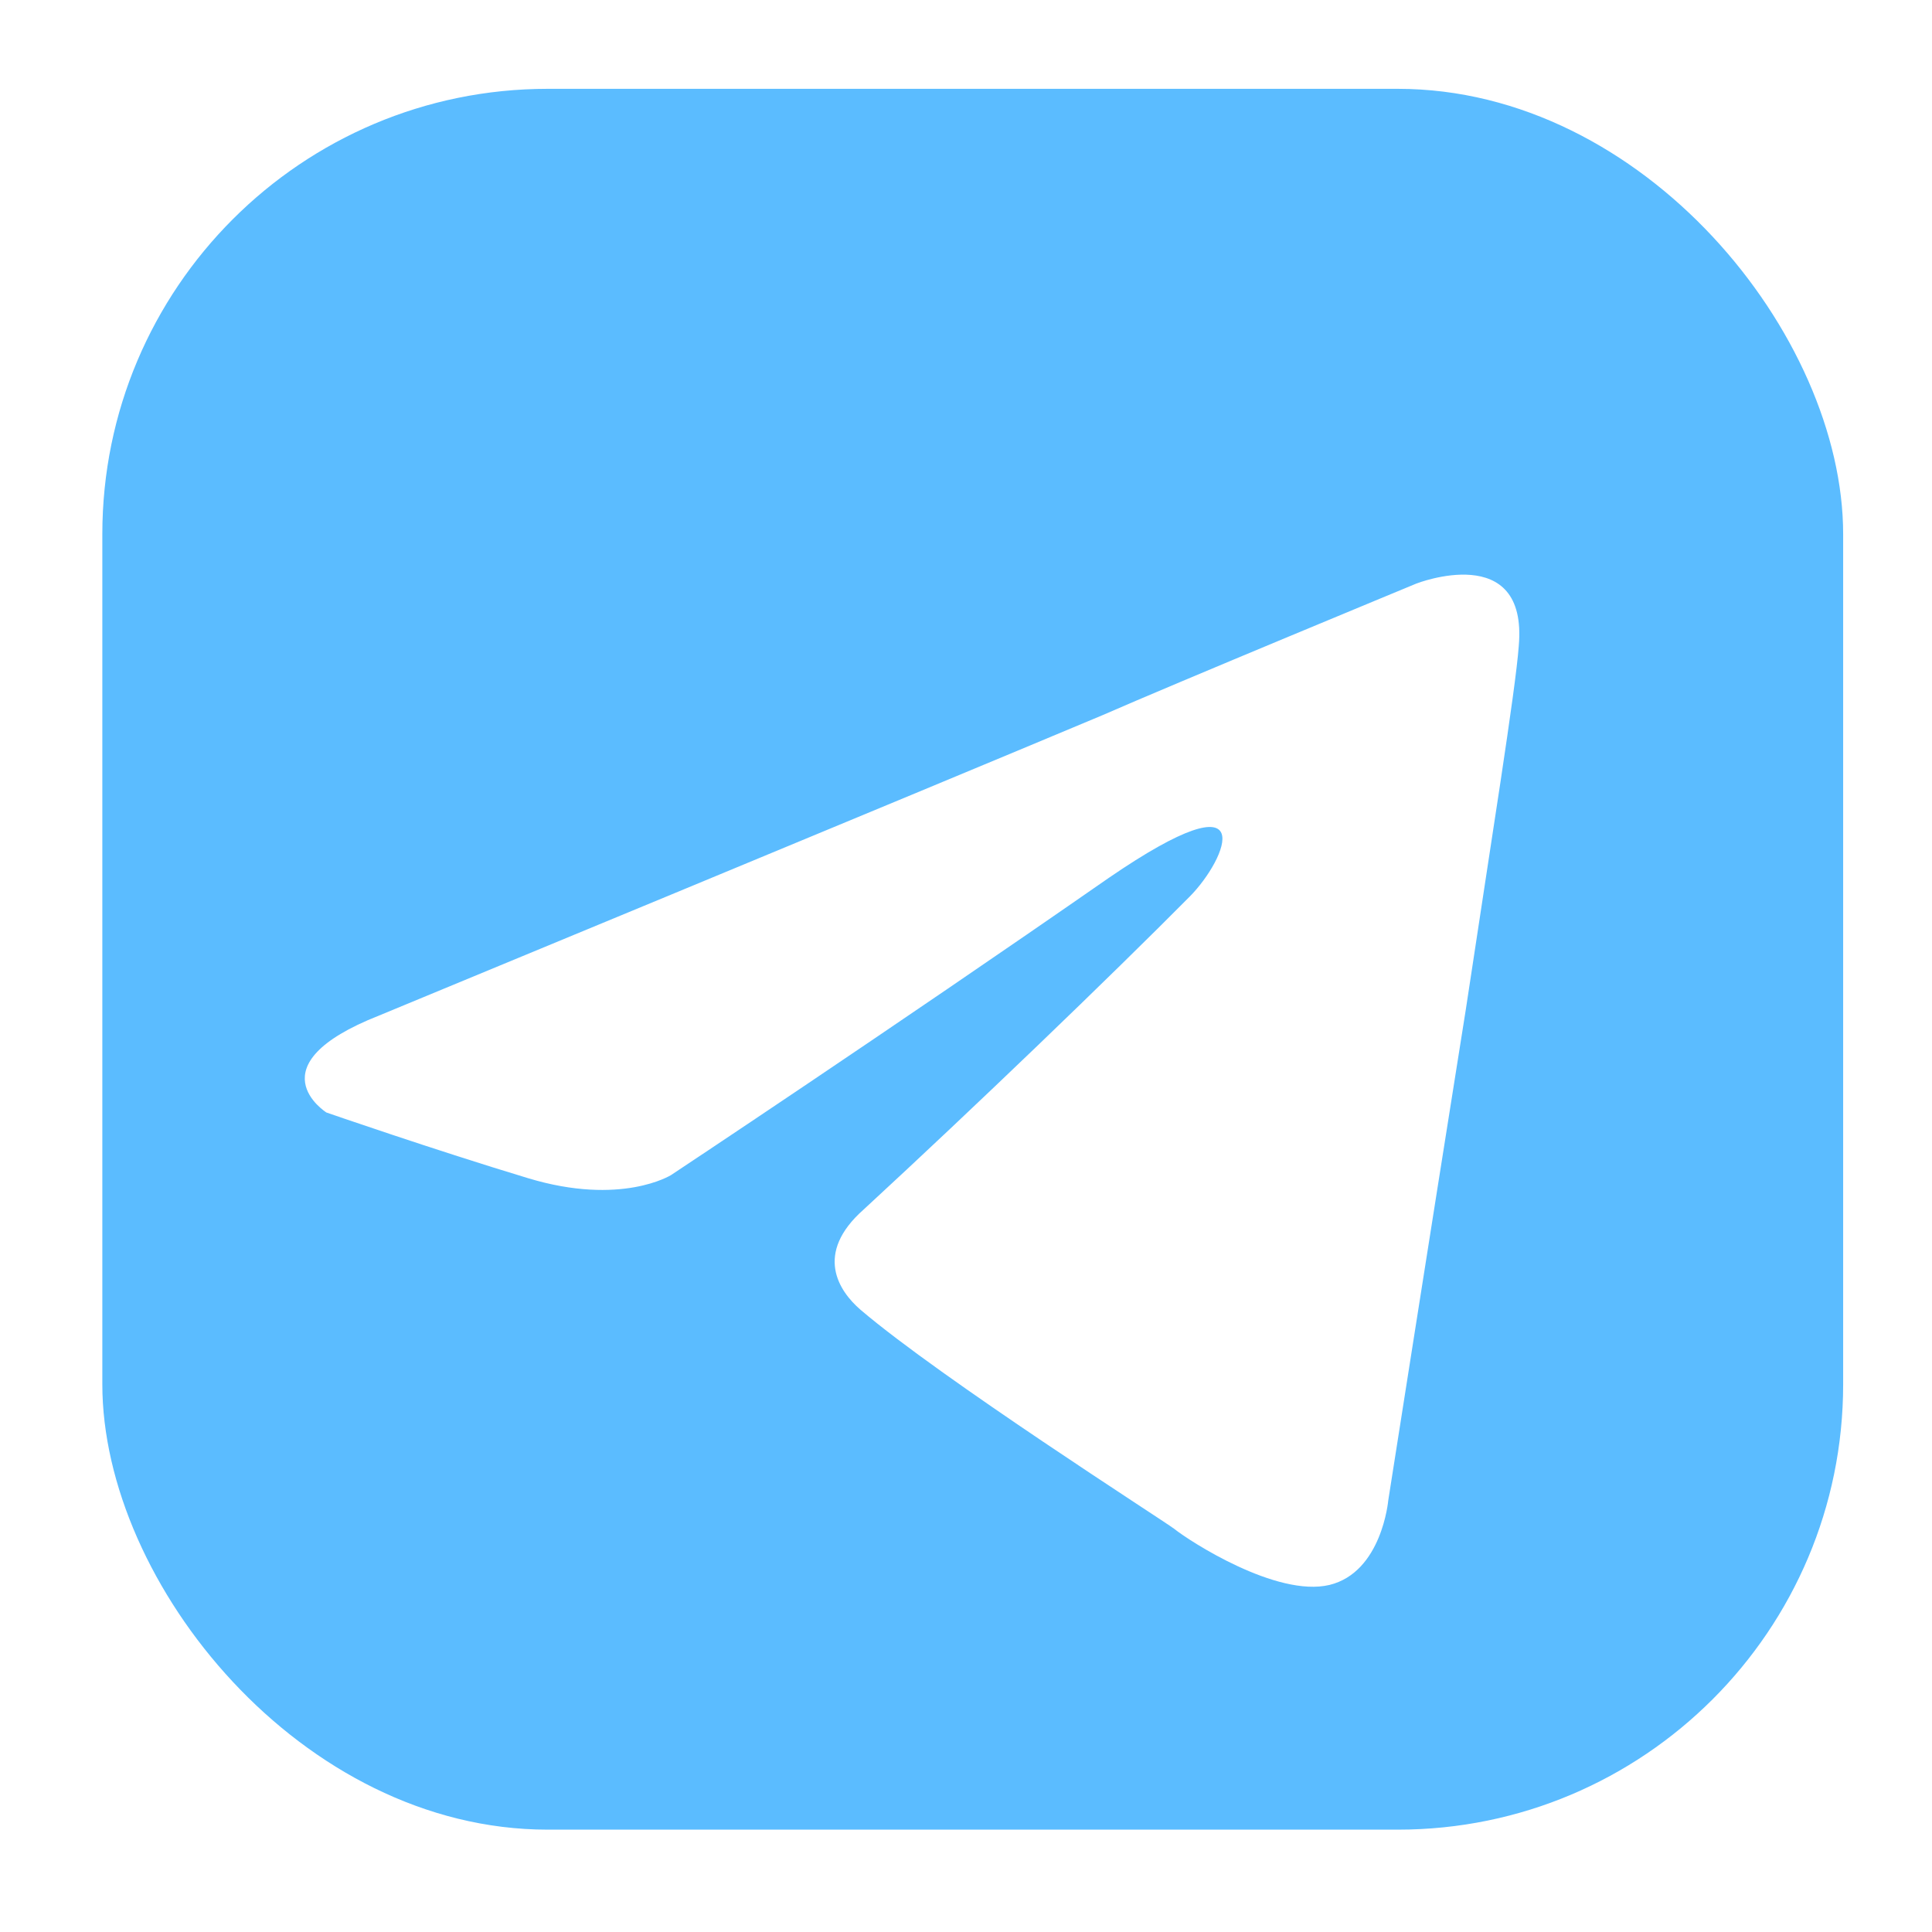
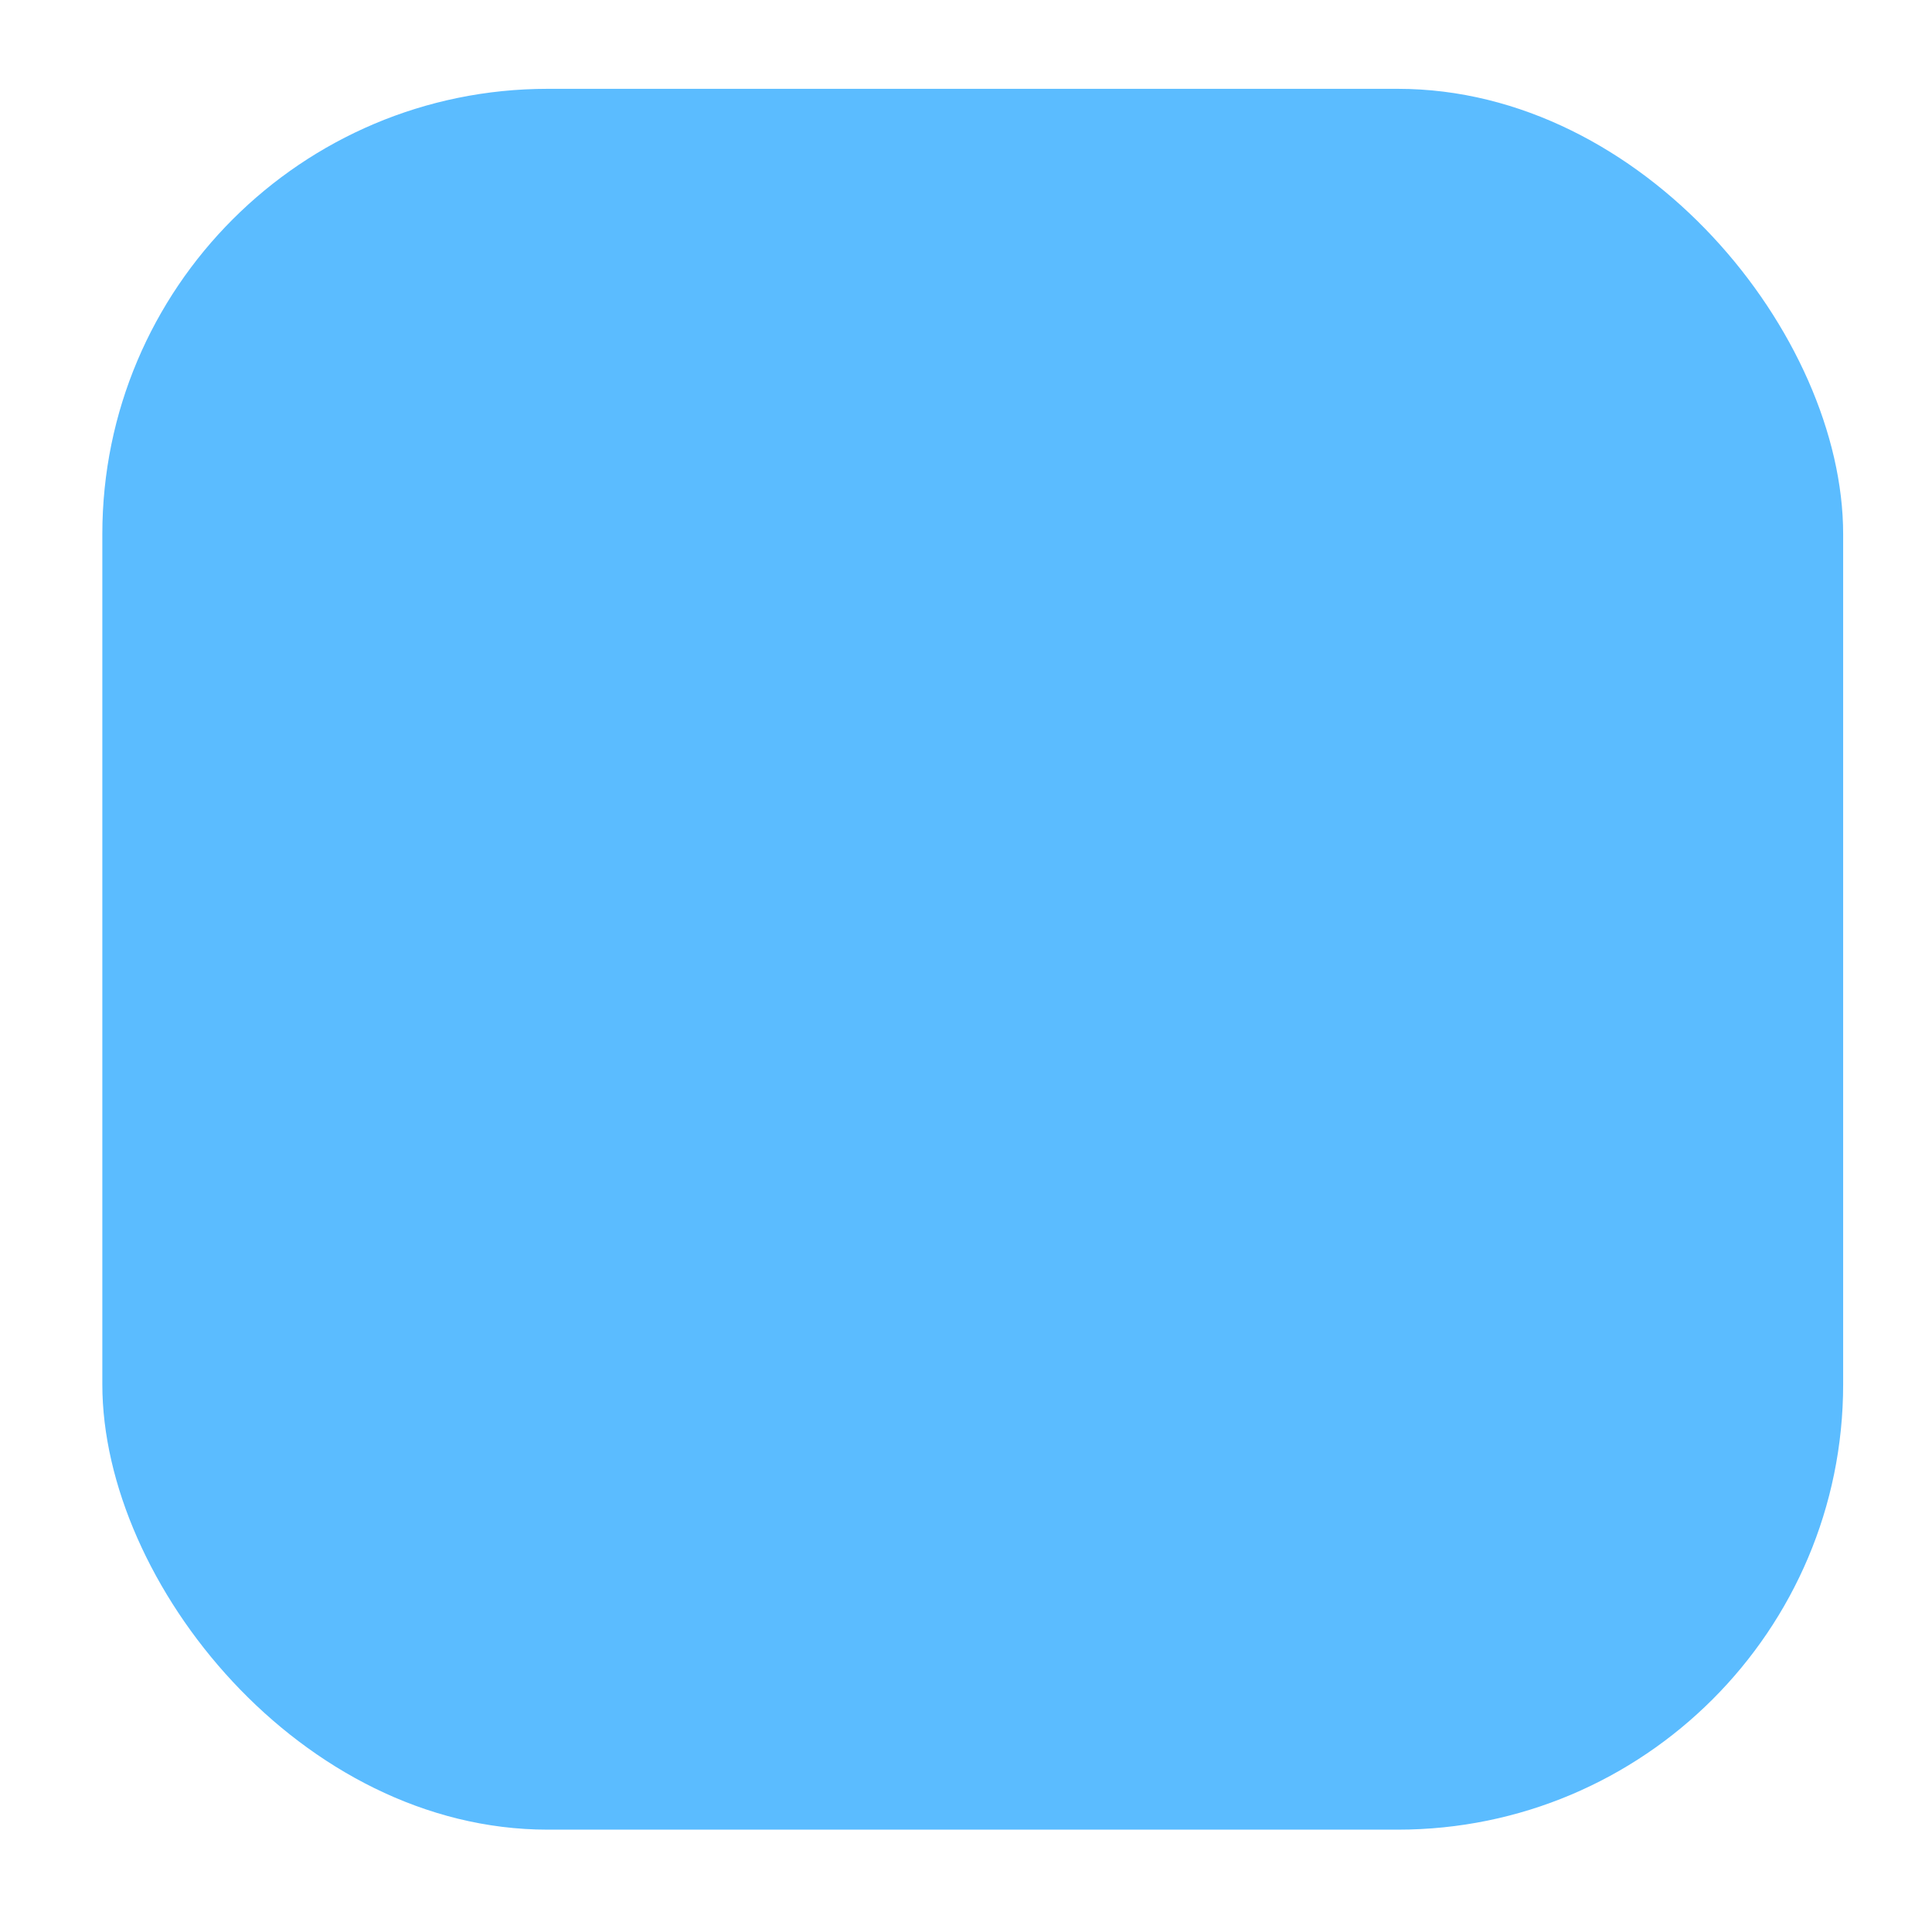
<svg xmlns="http://www.w3.org/2000/svg" width="87" height="87" viewBox="0 0 87 87" fill="none">
  <g filter="url(#filter0_d_492_437)">
    <rect x="4.608" y="4" width="78.391" height="78.391" rx="20.054" fill="#5BBCFF" />
-     <path d="M17.08 45.727C17.08 45.727 41.272 35.722 49.66 32.2C52.871 30.791 63.782 26.278 63.782 26.278C63.782 26.278 68.817 24.308 68.391 29.096C68.249 31.066 67.135 37.967 66.01 45.441C64.328 56.007 62.515 67.564 62.515 67.564C62.515 67.564 62.231 70.8 59.861 71.373C57.48 71.934 53.57 69.402 52.871 68.841C52.314 68.423 42.386 62.083 38.749 58.979C37.766 58.132 36.652 56.447 38.891 54.466C43.926 49.822 49.933 44.043 53.57 40.378C55.252 38.683 56.923 34.742 49.933 39.53C40.005 46.431 30.219 52.914 30.219 52.914C30.219 52.914 27.98 54.323 23.786 53.057C19.592 51.792 14.699 50.097 14.699 50.097C14.699 50.097 11.346 47.983 17.08 45.727Z" fill="white" />
  </g>
  <defs>
    <filter id="filter0_d_492_437" x="0.608" y="0" width="86.392" height="86.391" filterUnits="userSpaceOnUse" color-interpolation-filters="sRGB">
      <feFlood flood-opacity="0" result="BackgroundImageFix" />
      <feColorMatrix in="SourceAlpha" type="matrix" values="0 0 0 0 0 0 0 0 0 0 0 0 0 0 0 0 0 0 127 0" result="hardAlpha" />
      <feOffset />
      <feGaussianBlur stdDeviation="2" />
      <feComposite in2="hardAlpha" operator="out" />
      <feColorMatrix type="matrix" values="0 0 0 0 0 0 0 0 0 0 0 0 0 0 0 0 0 0 0.25 0" />
      <feBlend mode="normal" in2="BackgroundImageFix" result="effect1_dropShadow_492_437" />
      <feBlend mode="normal" in="SourceGraphic" in2="effect1_dropShadow_492_437" result="shape" />
    </filter>
  </defs>
</svg>